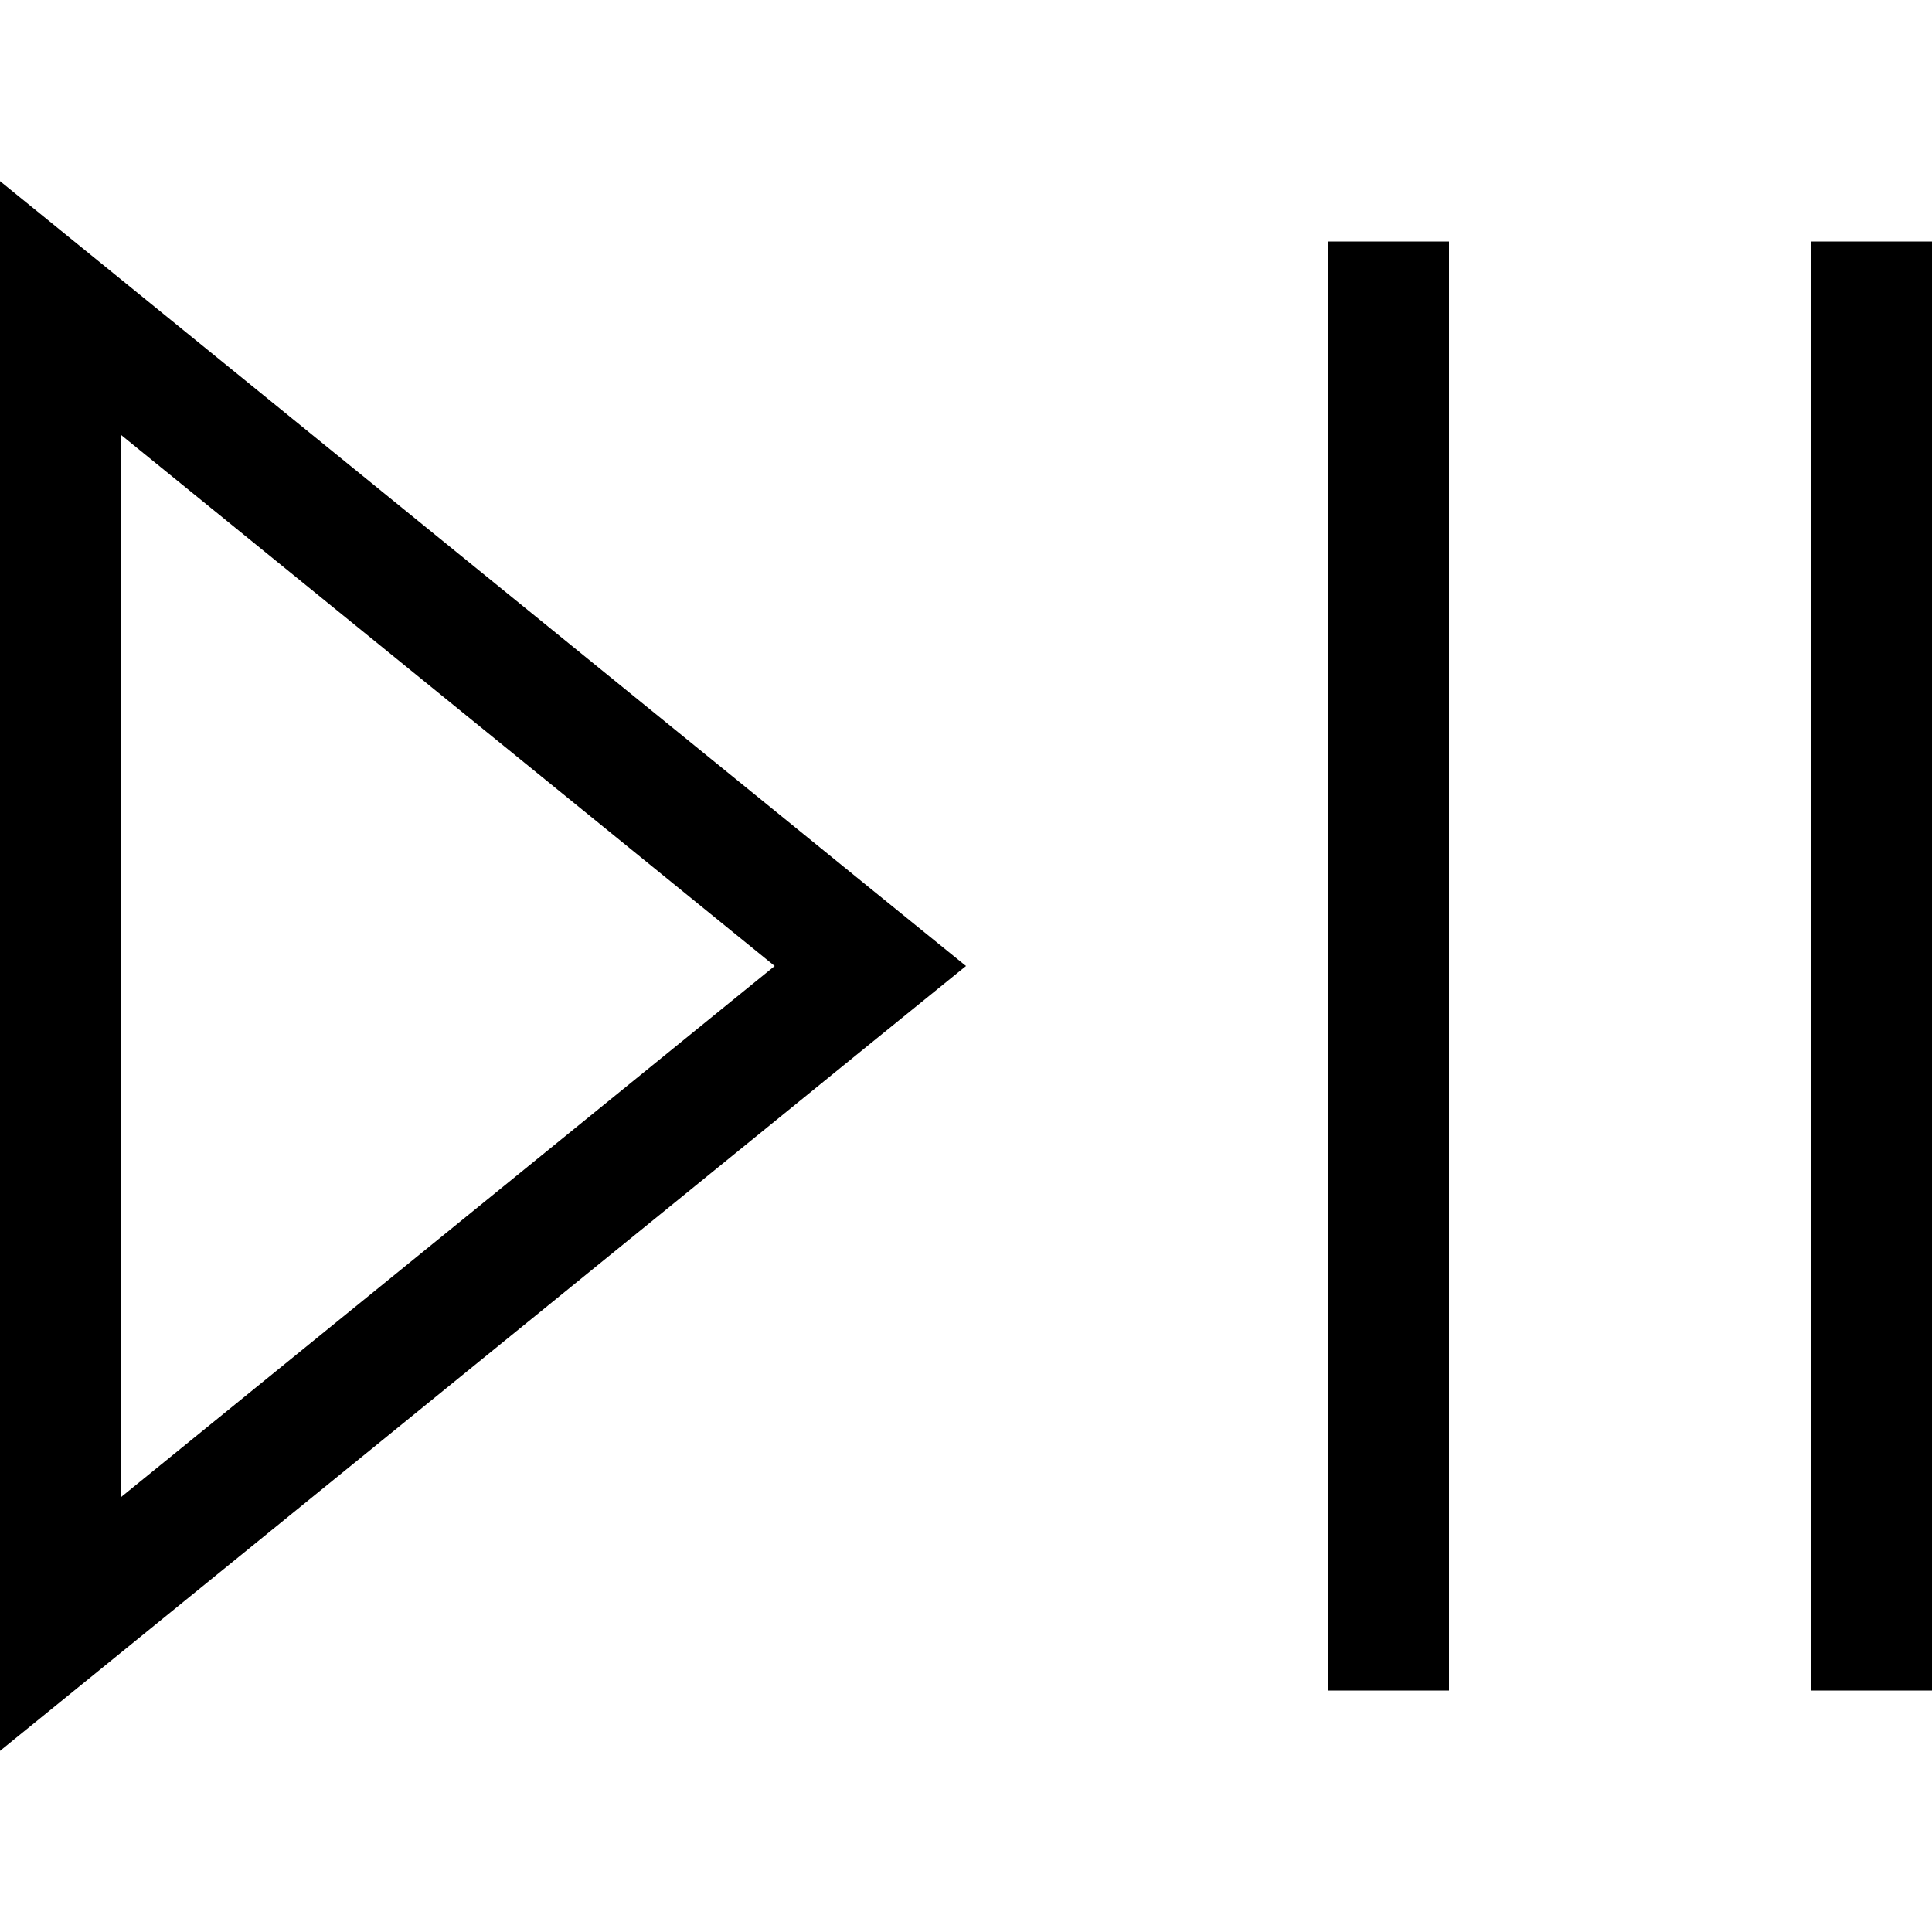
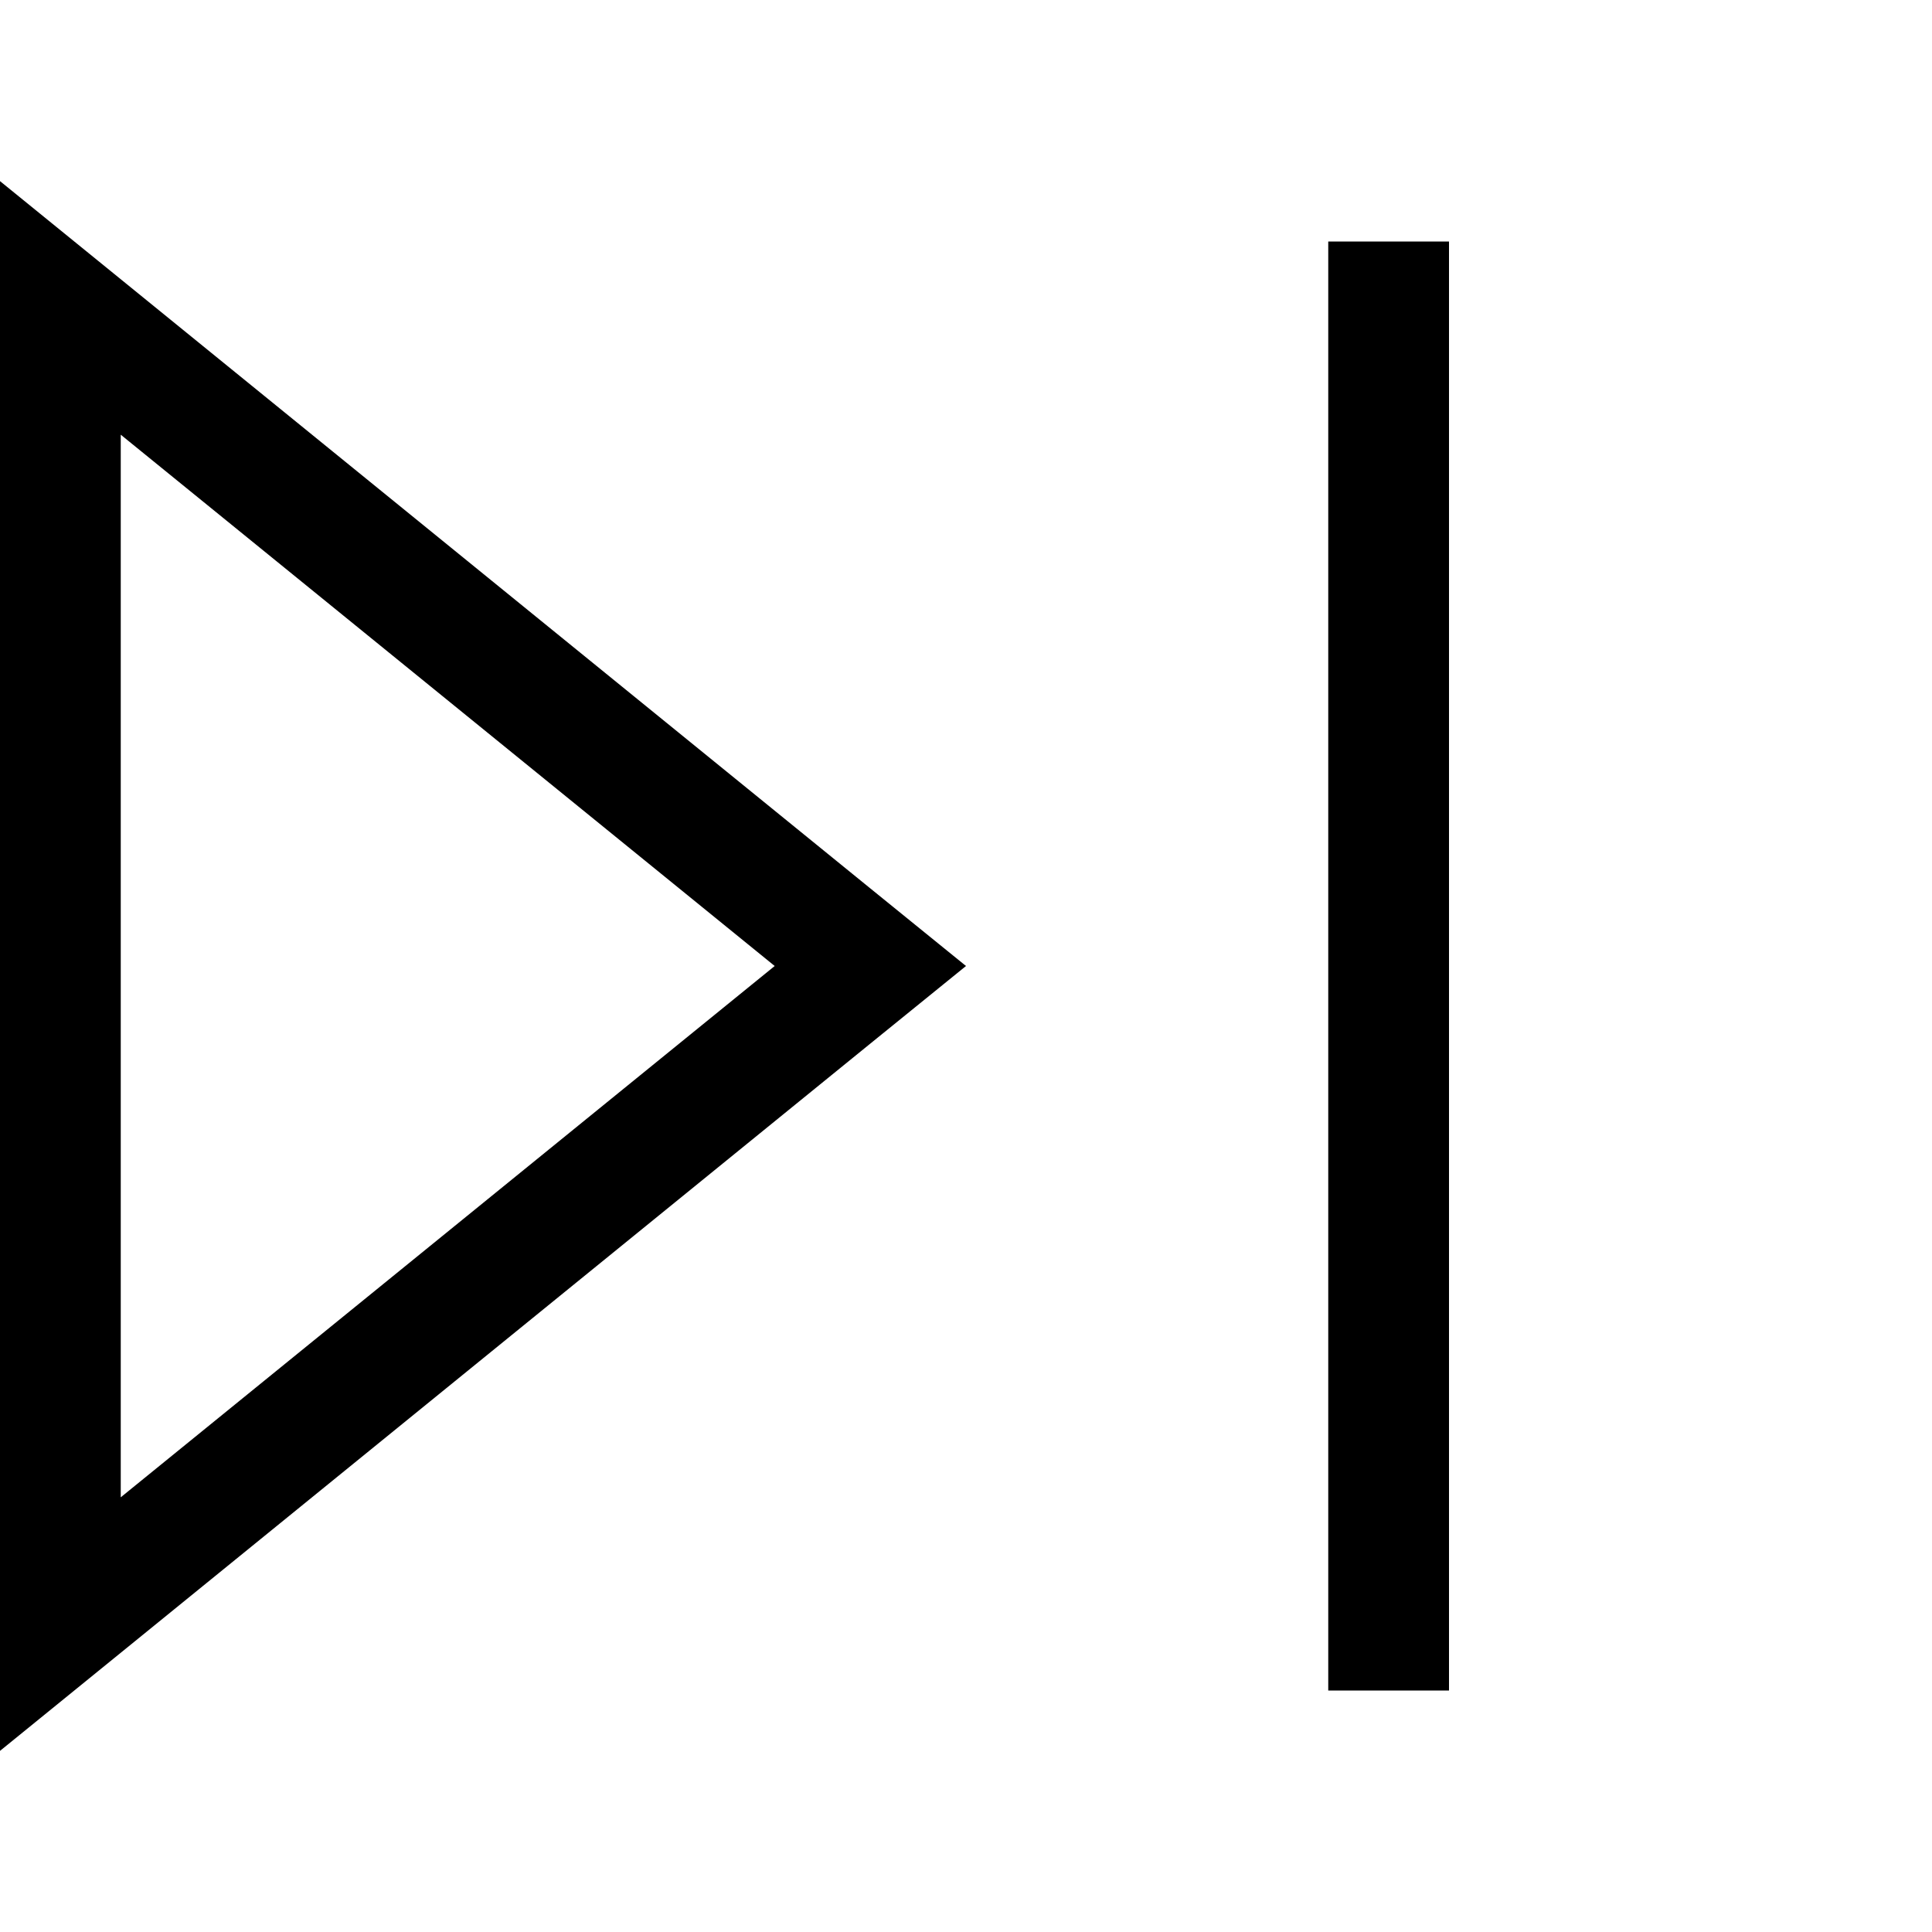
<svg xmlns="http://www.w3.org/2000/svg" viewBox="0 0 512 512">
-   <path fill="currentColor" d="M0 464L0 48 32 74 230.6 235.4 256 256 230.6 276.6 32 438 0 464zM205.3 256L32 115.2 32 396.8 205.3 256zM384 80l0 368-32 0 0-384 32 0 0 16zm128 0l0 368-32 0 0-384 32 0 0 16z" />
+   <path fill="currentColor" d="M0 464L0 48 32 74 230.6 235.4 256 256 230.6 276.6 32 438 0 464zM205.3 256L32 115.2 32 396.8 205.3 256zM384 80l0 368-32 0 0-384 32 0 0 16zl0 368-32 0 0-384 32 0 0 16z" />
</svg>